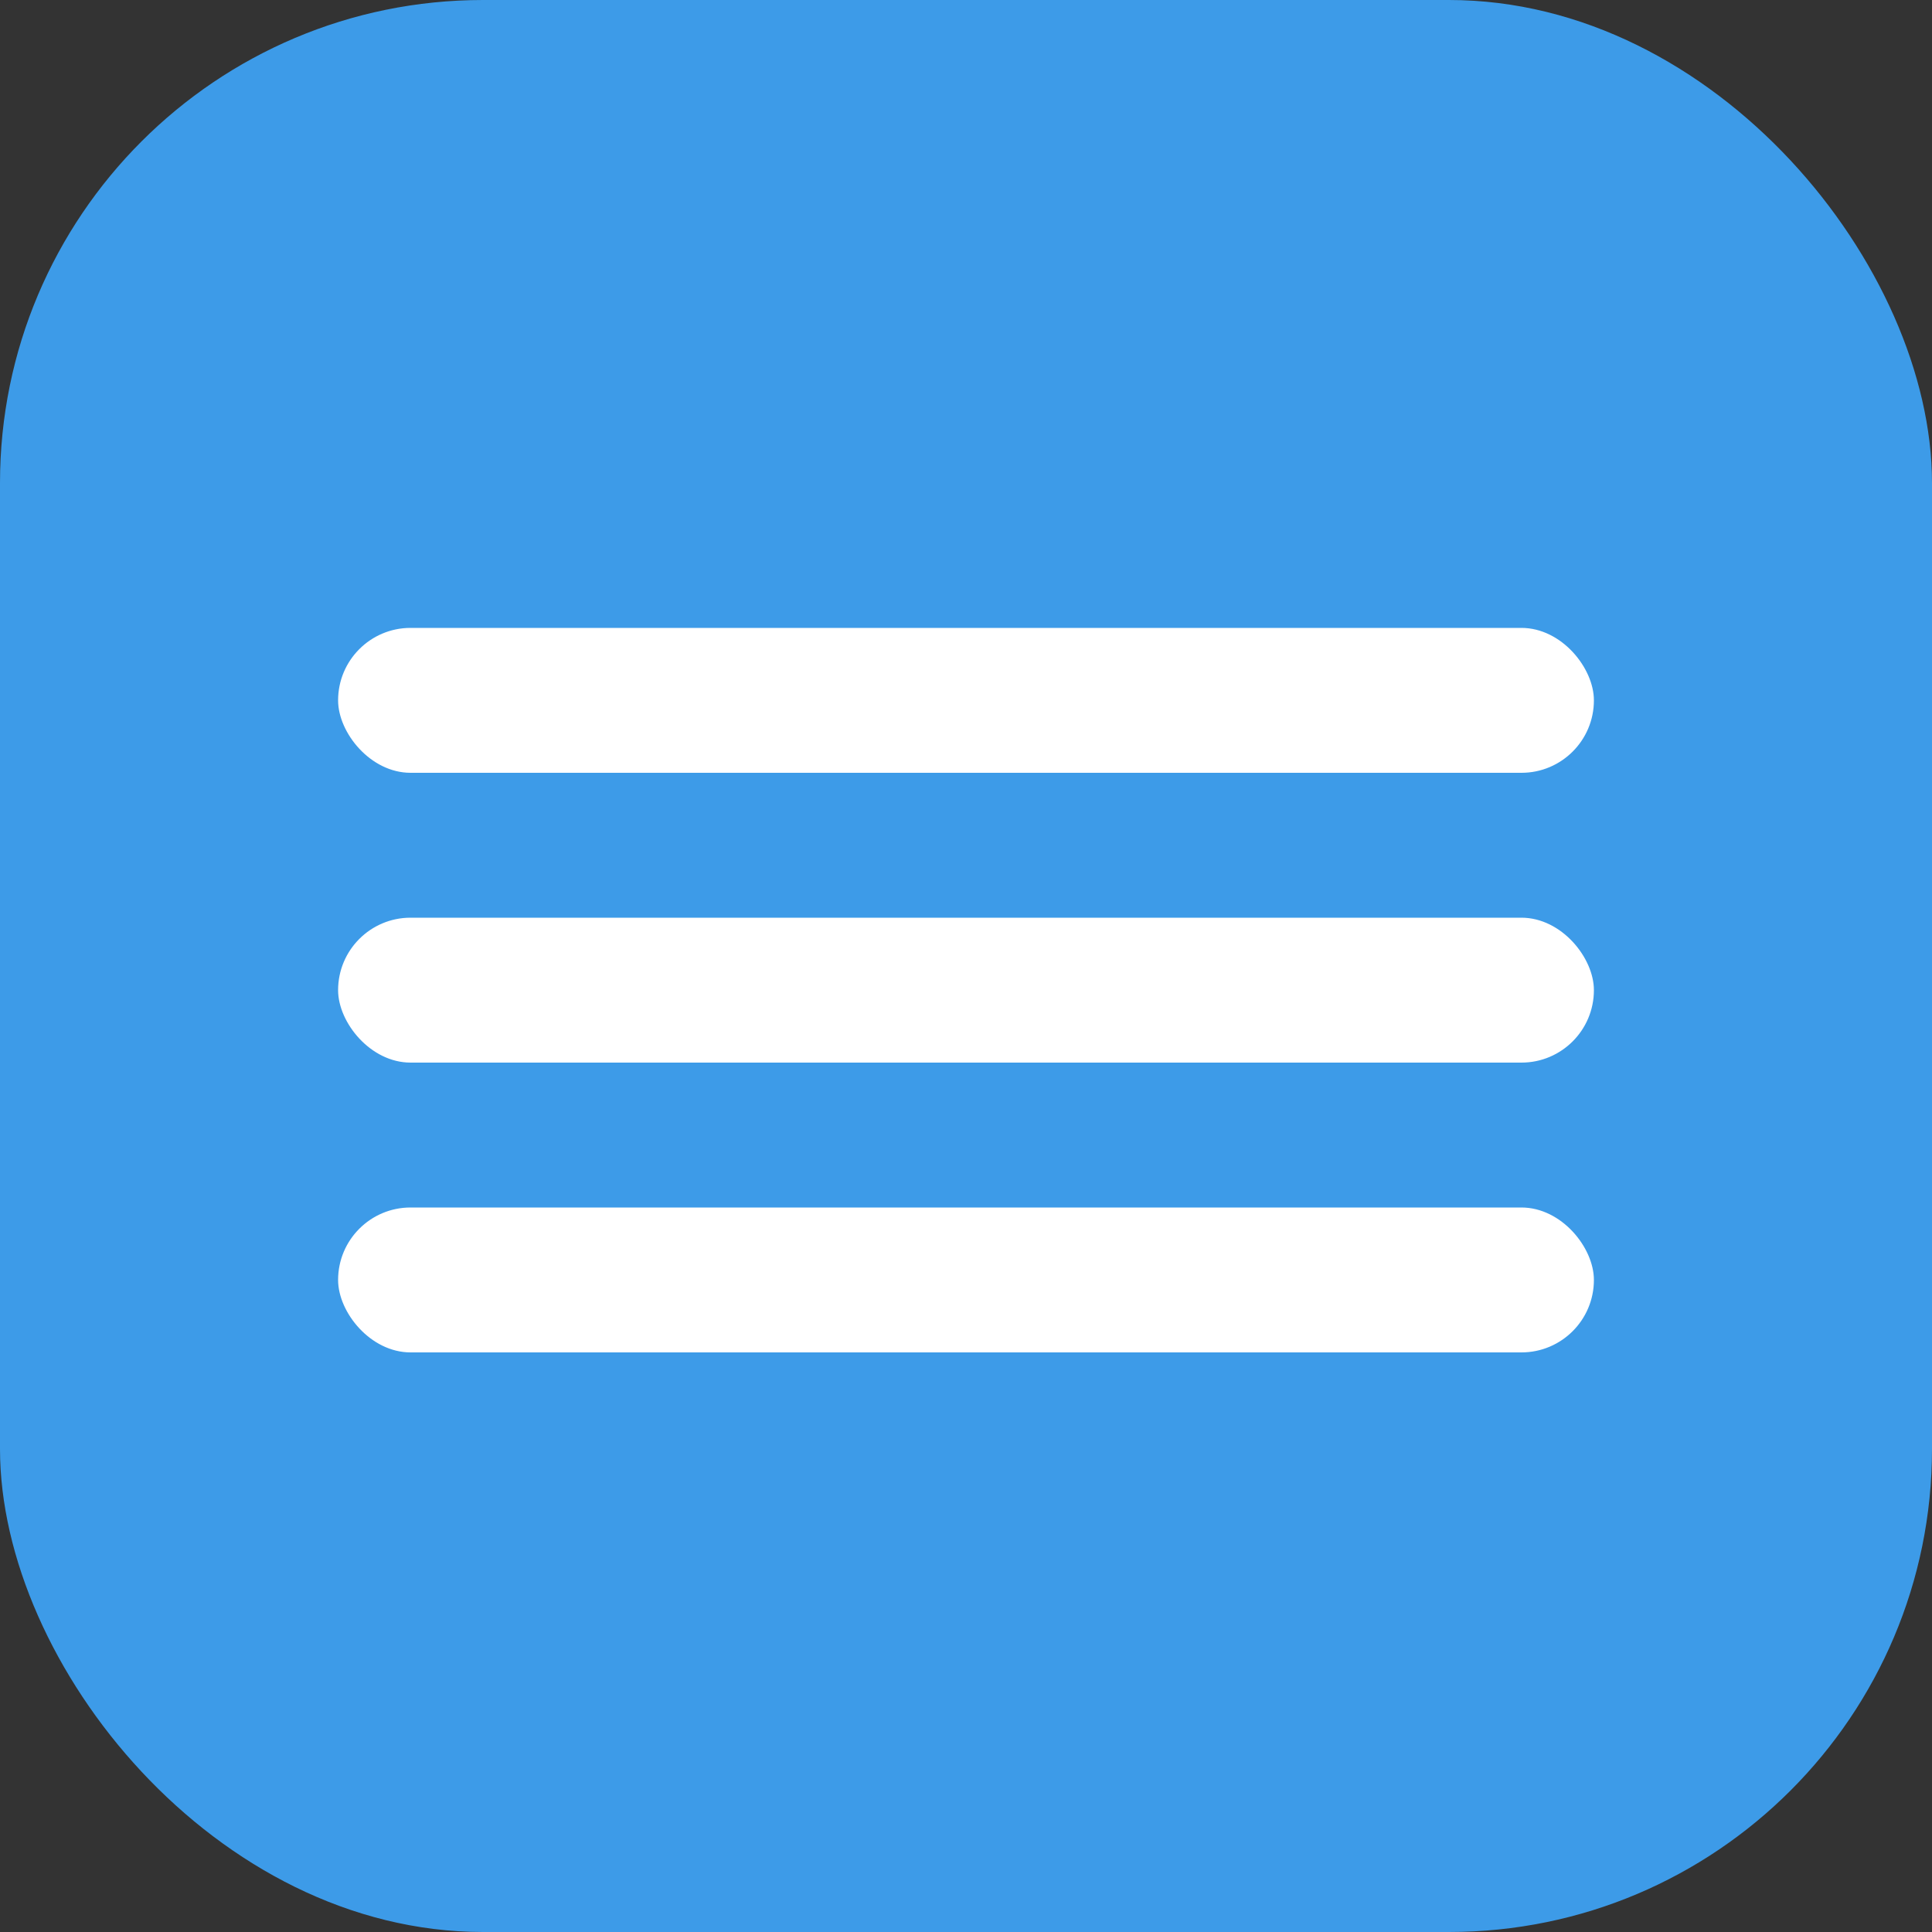
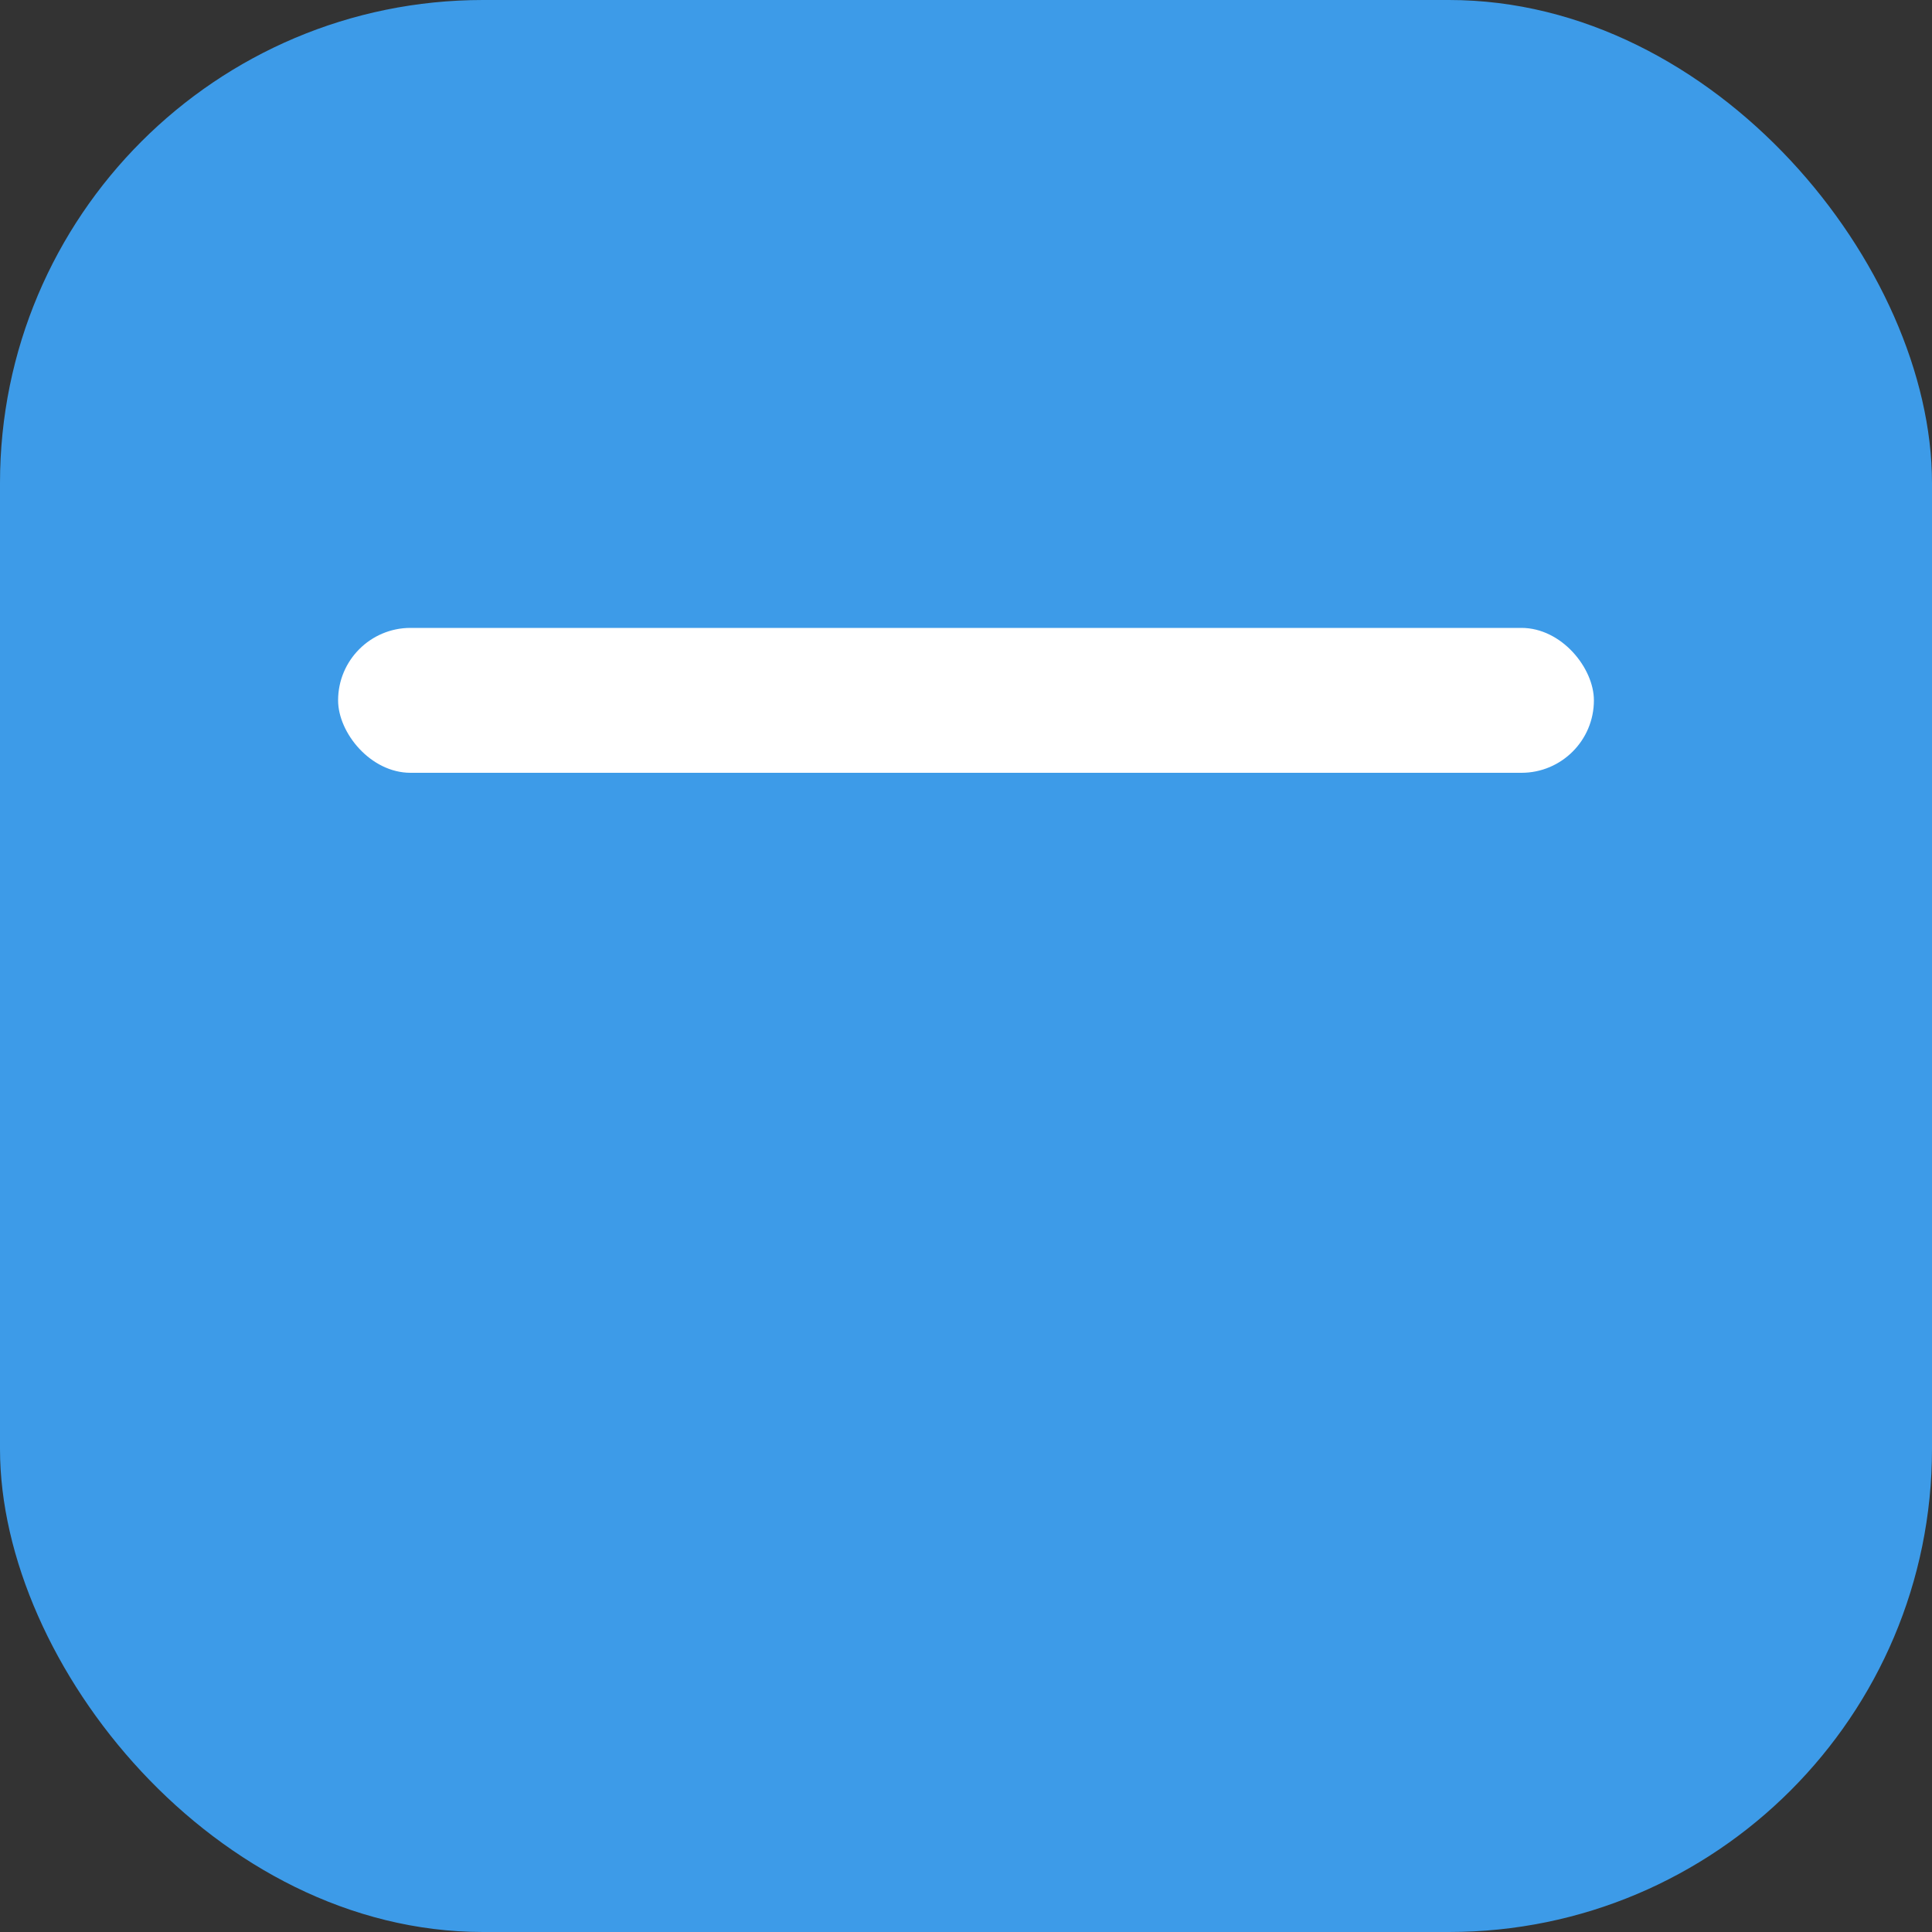
<svg xmlns="http://www.w3.org/2000/svg" width="40" height="40" viewBox="0 0 40 40" fill="none">
  <rect x="0" y="0" width="40" height="40" fill="#333333" stroke="none" />
  <rect width="40" height="40" rx="10" fill="#3D9BE8" />
-   <rect x="7" y="25" width="26" height="3" rx="1.5" fill="white" />
-   <rect x="7" y="19" width="26" height="3" rx="1.5" fill="white" />
  <rect x="7" y="13" width="26" height="3" rx="1.5" fill="white" />
</svg>